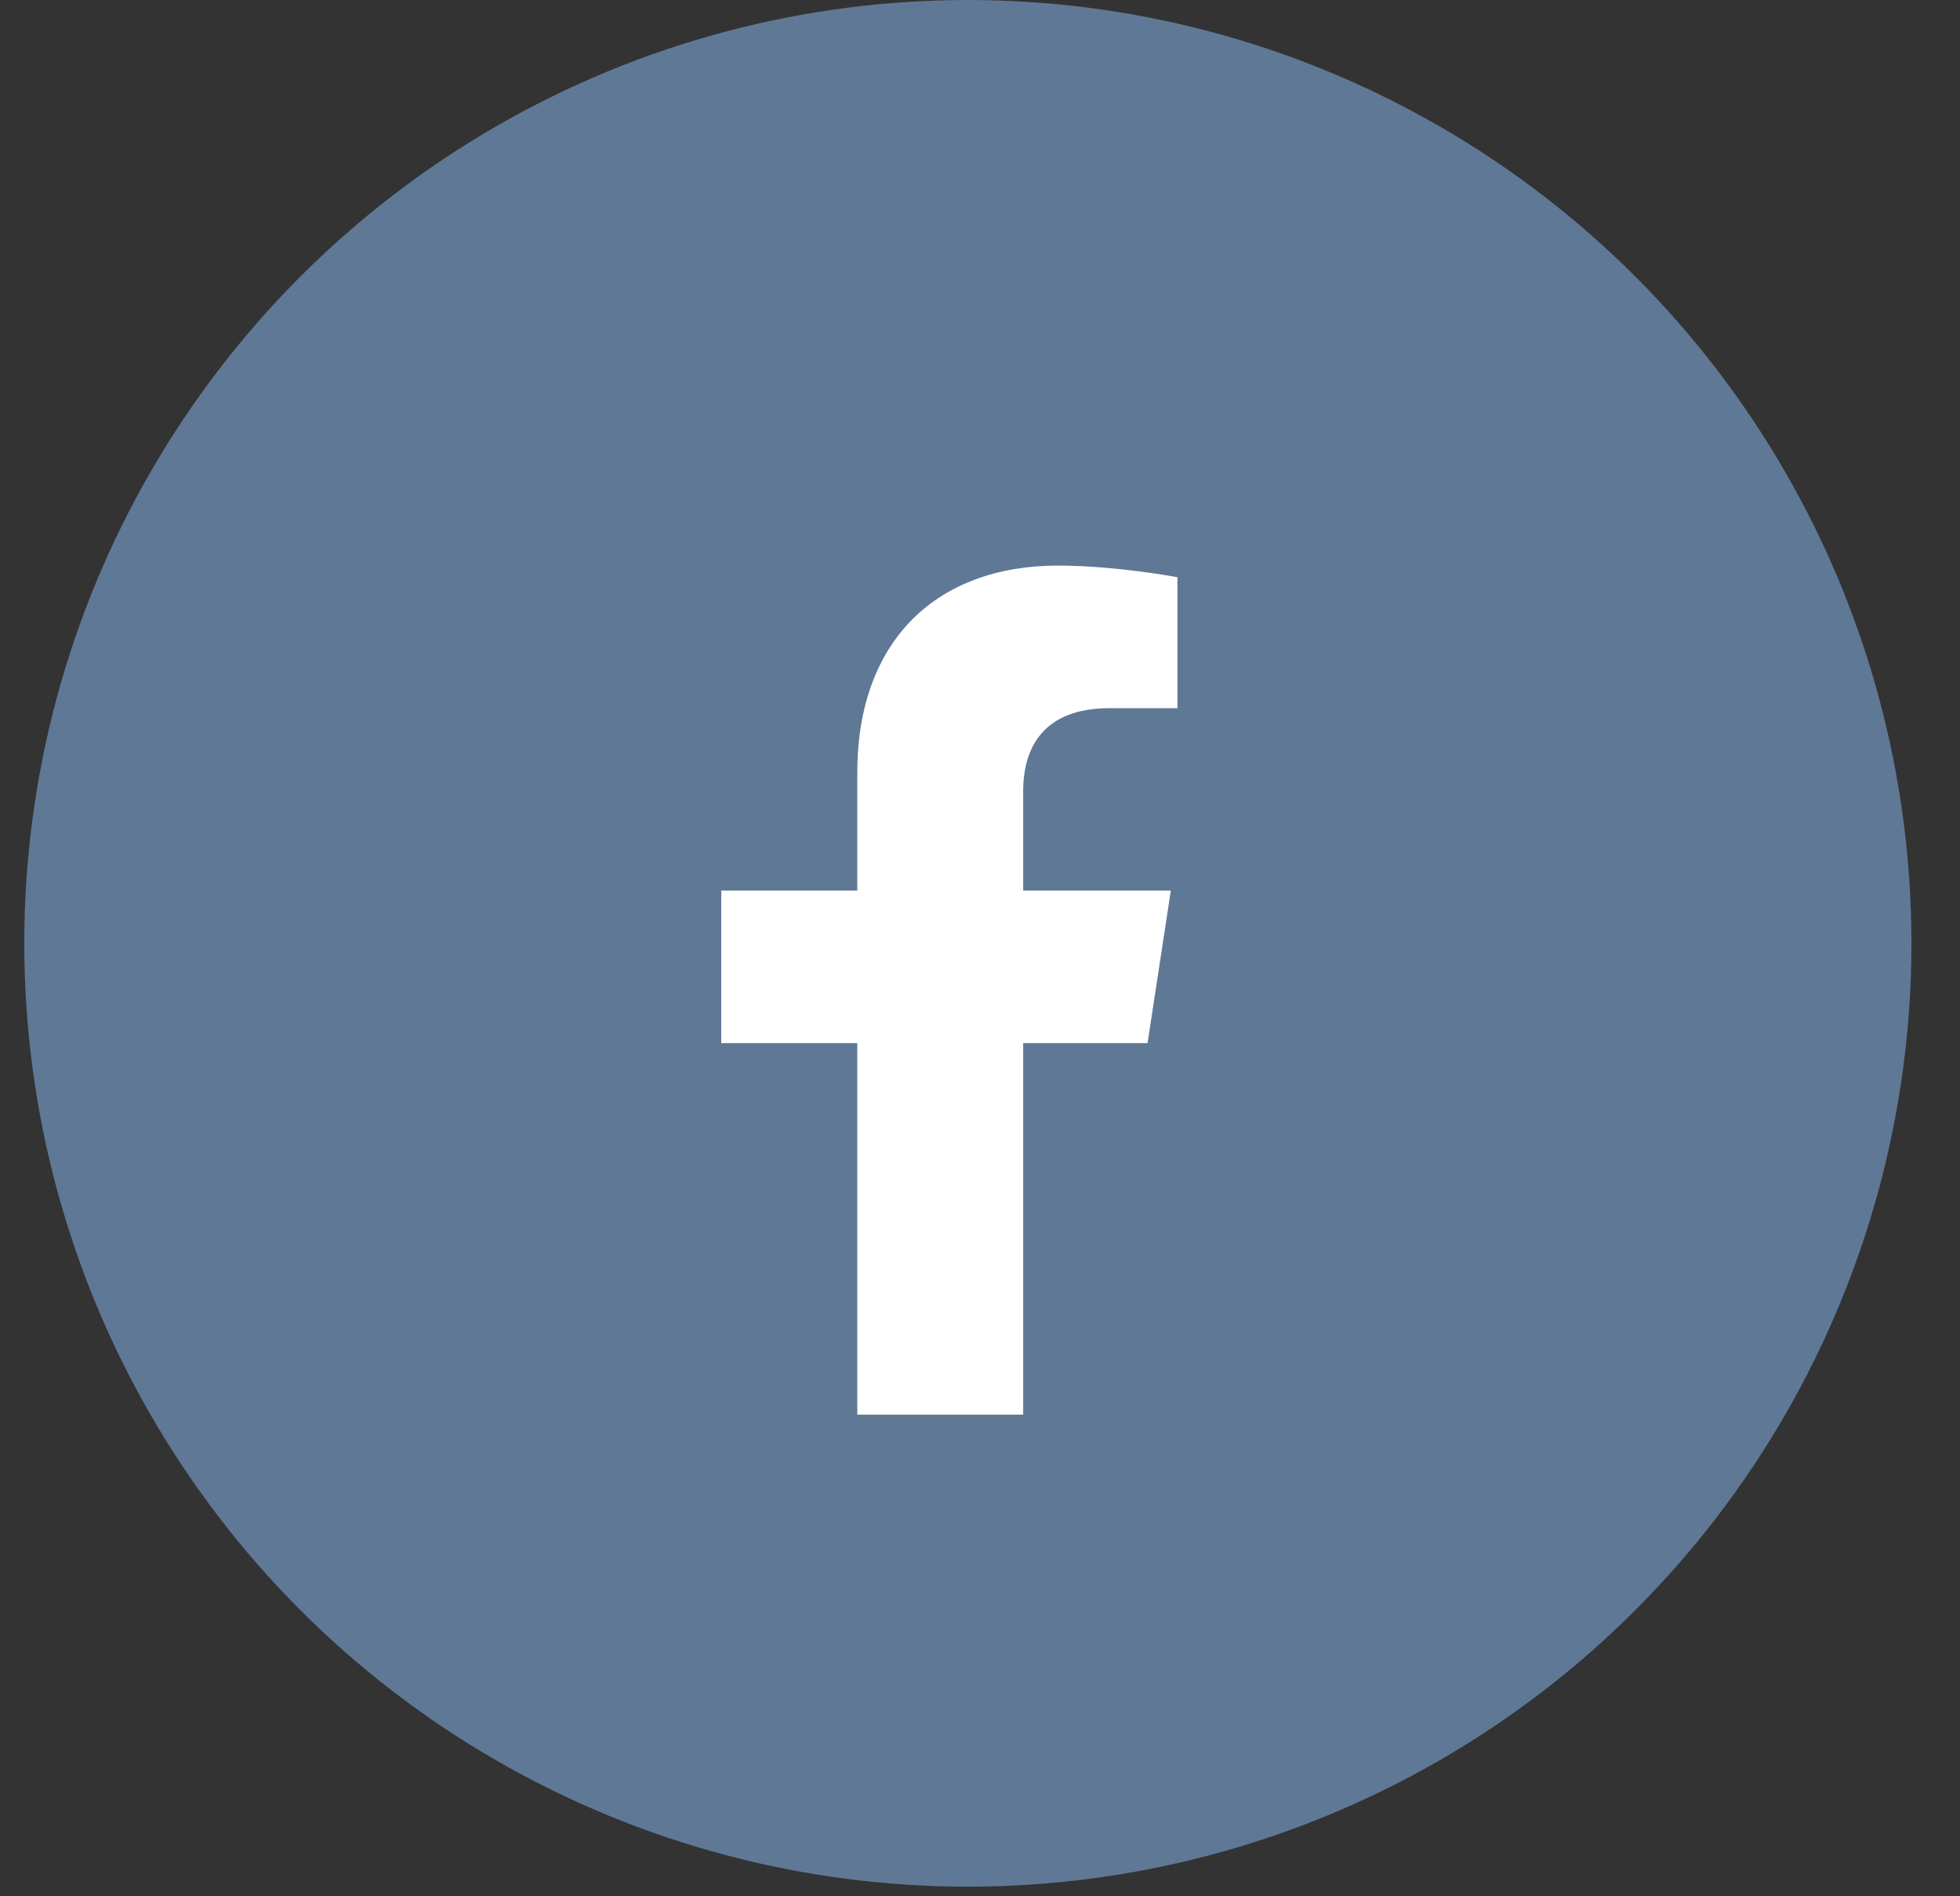
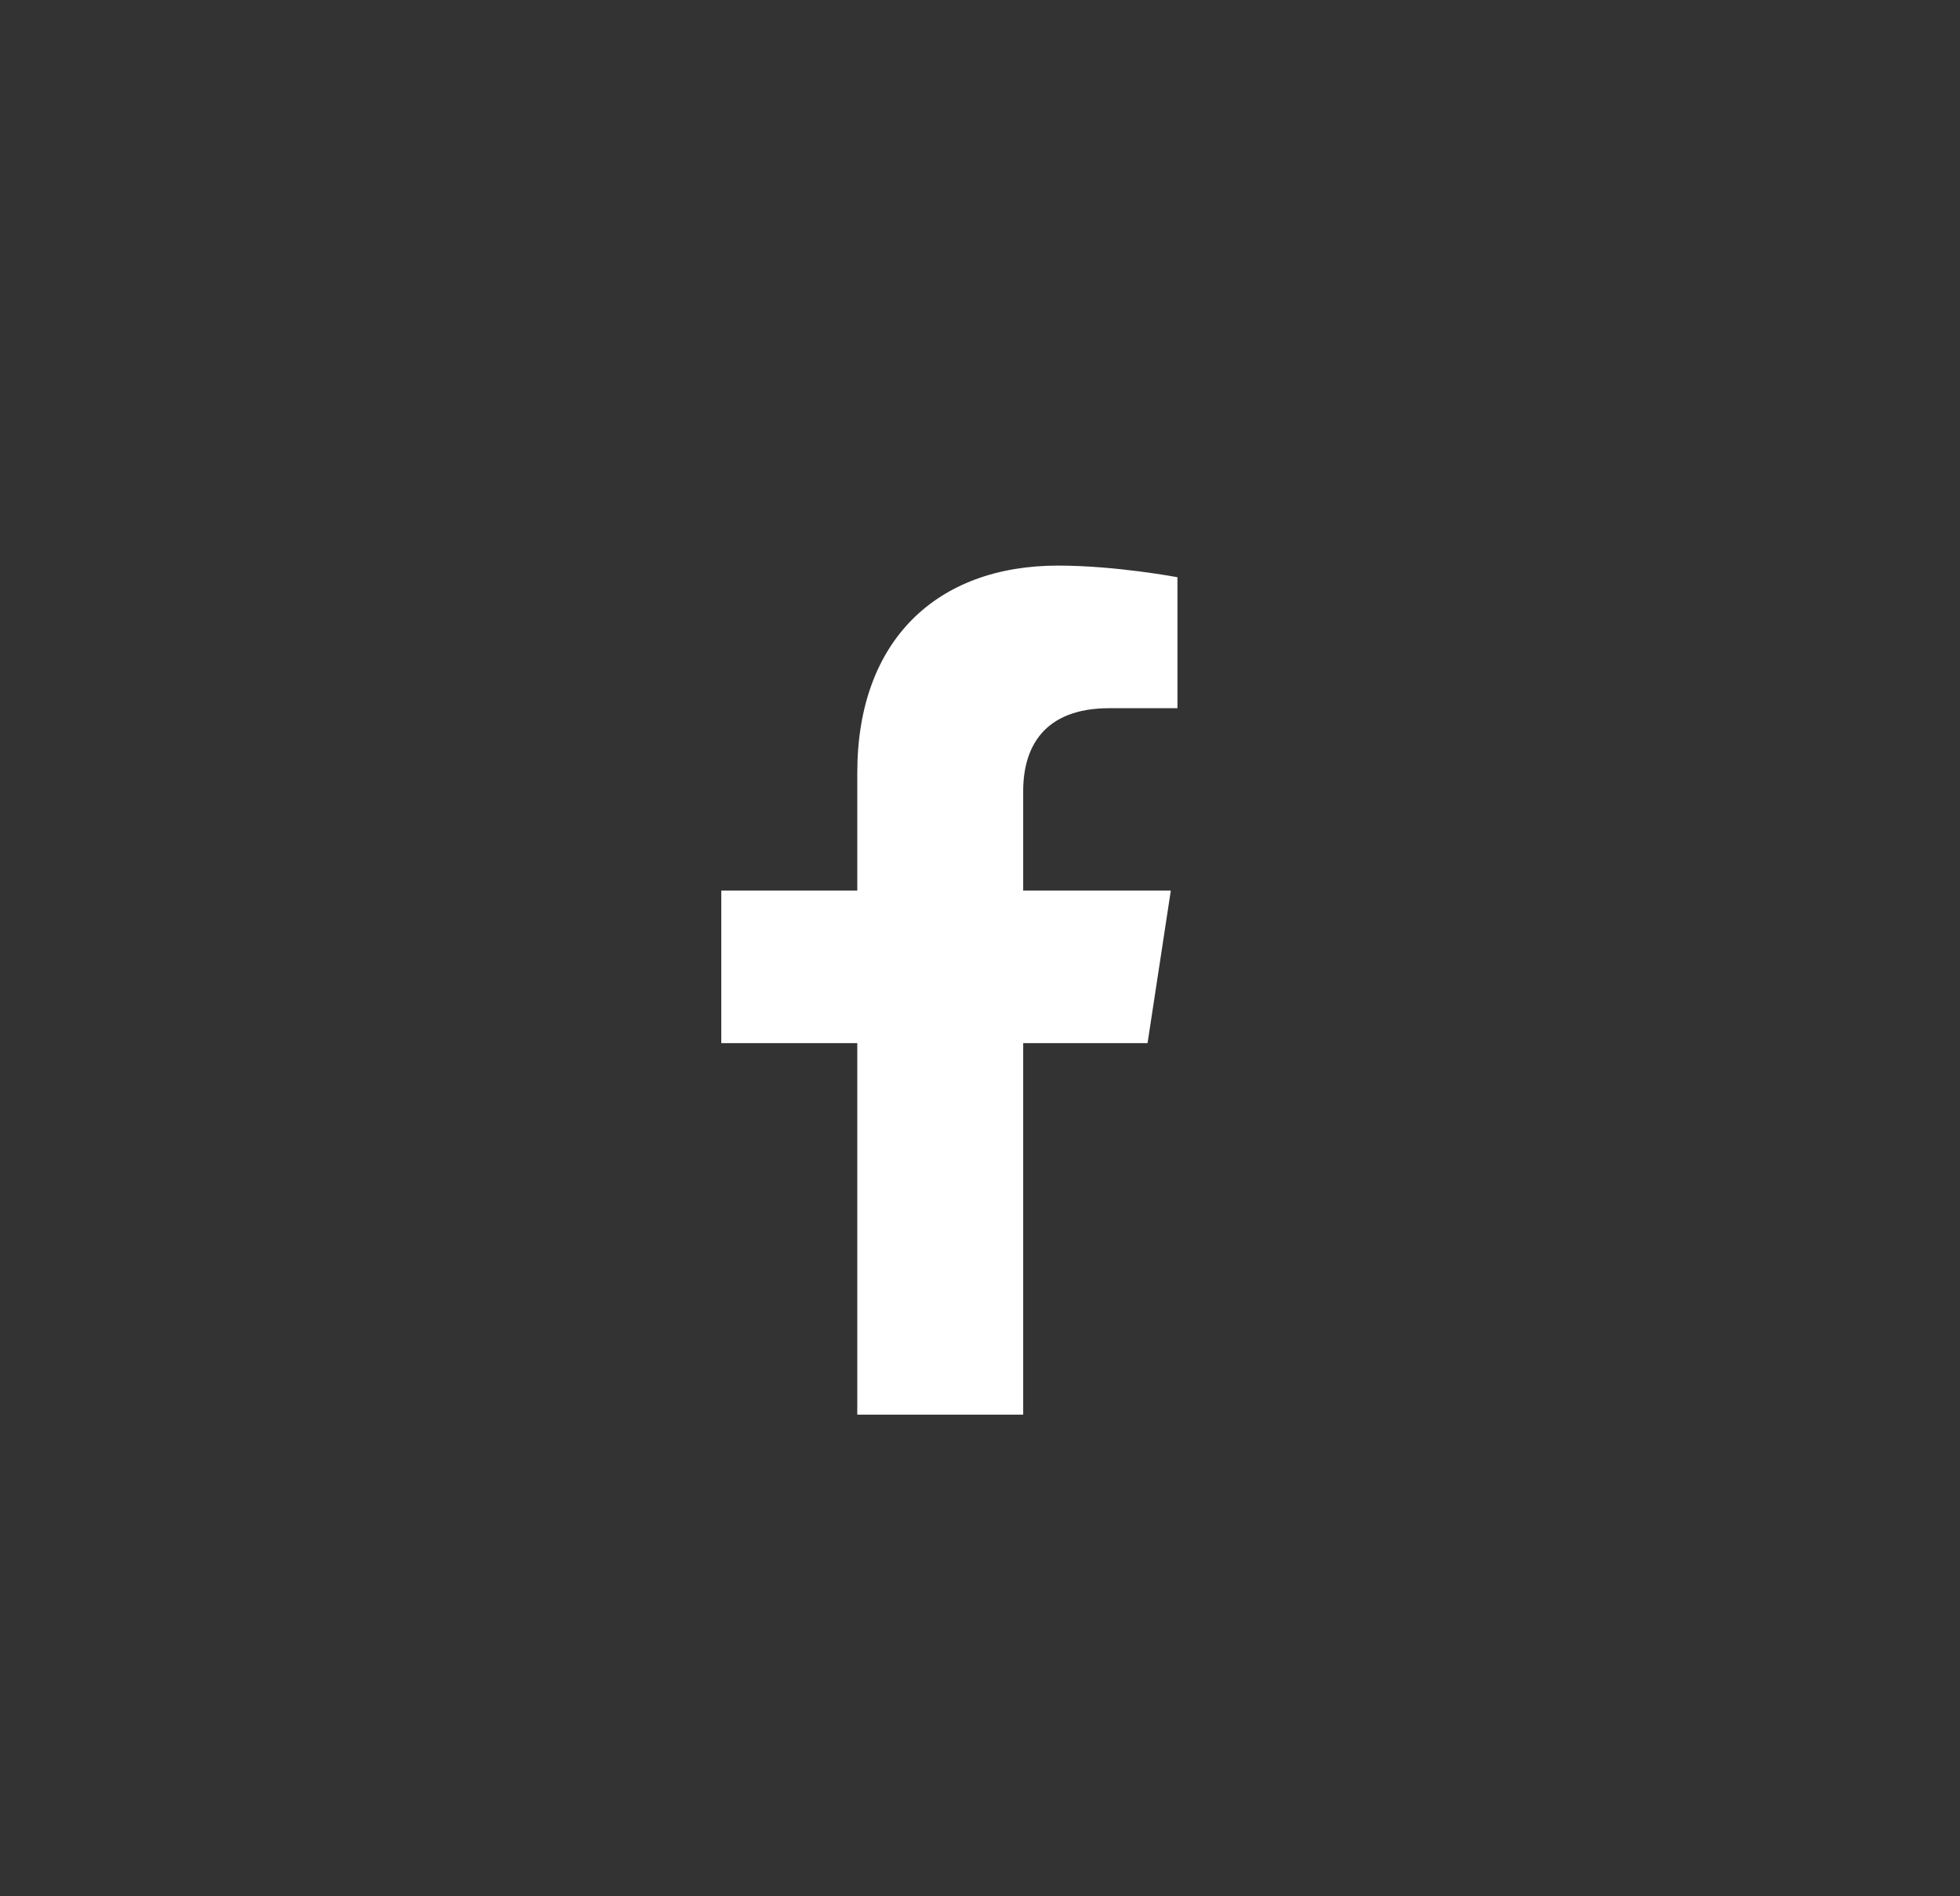
<svg xmlns="http://www.w3.org/2000/svg" width="31" height="30" viewBox="0 0 31 30" fill="none">
  <rect x="0" y="0" width="31" height="30" fill="#333333" stroke="none" />
  <g clip-path="url(#clip0_6548_6058)">
-     <circle cx="15.308" cy="14.924" r="14.924" fill="#5F7896" />
    <path d="M18.15 16.503H16.183V22.38H13.559V16.503H11.408V14.09H13.559V12.227C13.559 10.128 14.819 8.948 16.734 8.948C17.652 8.948 18.623 9.132 18.623 9.132V11.204H17.547C16.498 11.204 16.183 11.834 16.183 12.516V14.09H18.518L18.15 16.503Z" fill="white" />
  </g>
  <defs>
    <clipPath id="clip0_6548_6058">
      <rect width="29.849" height="29.849" fill="white" transform="translate(0.384)" />
    </clipPath>
  </defs>
</svg>